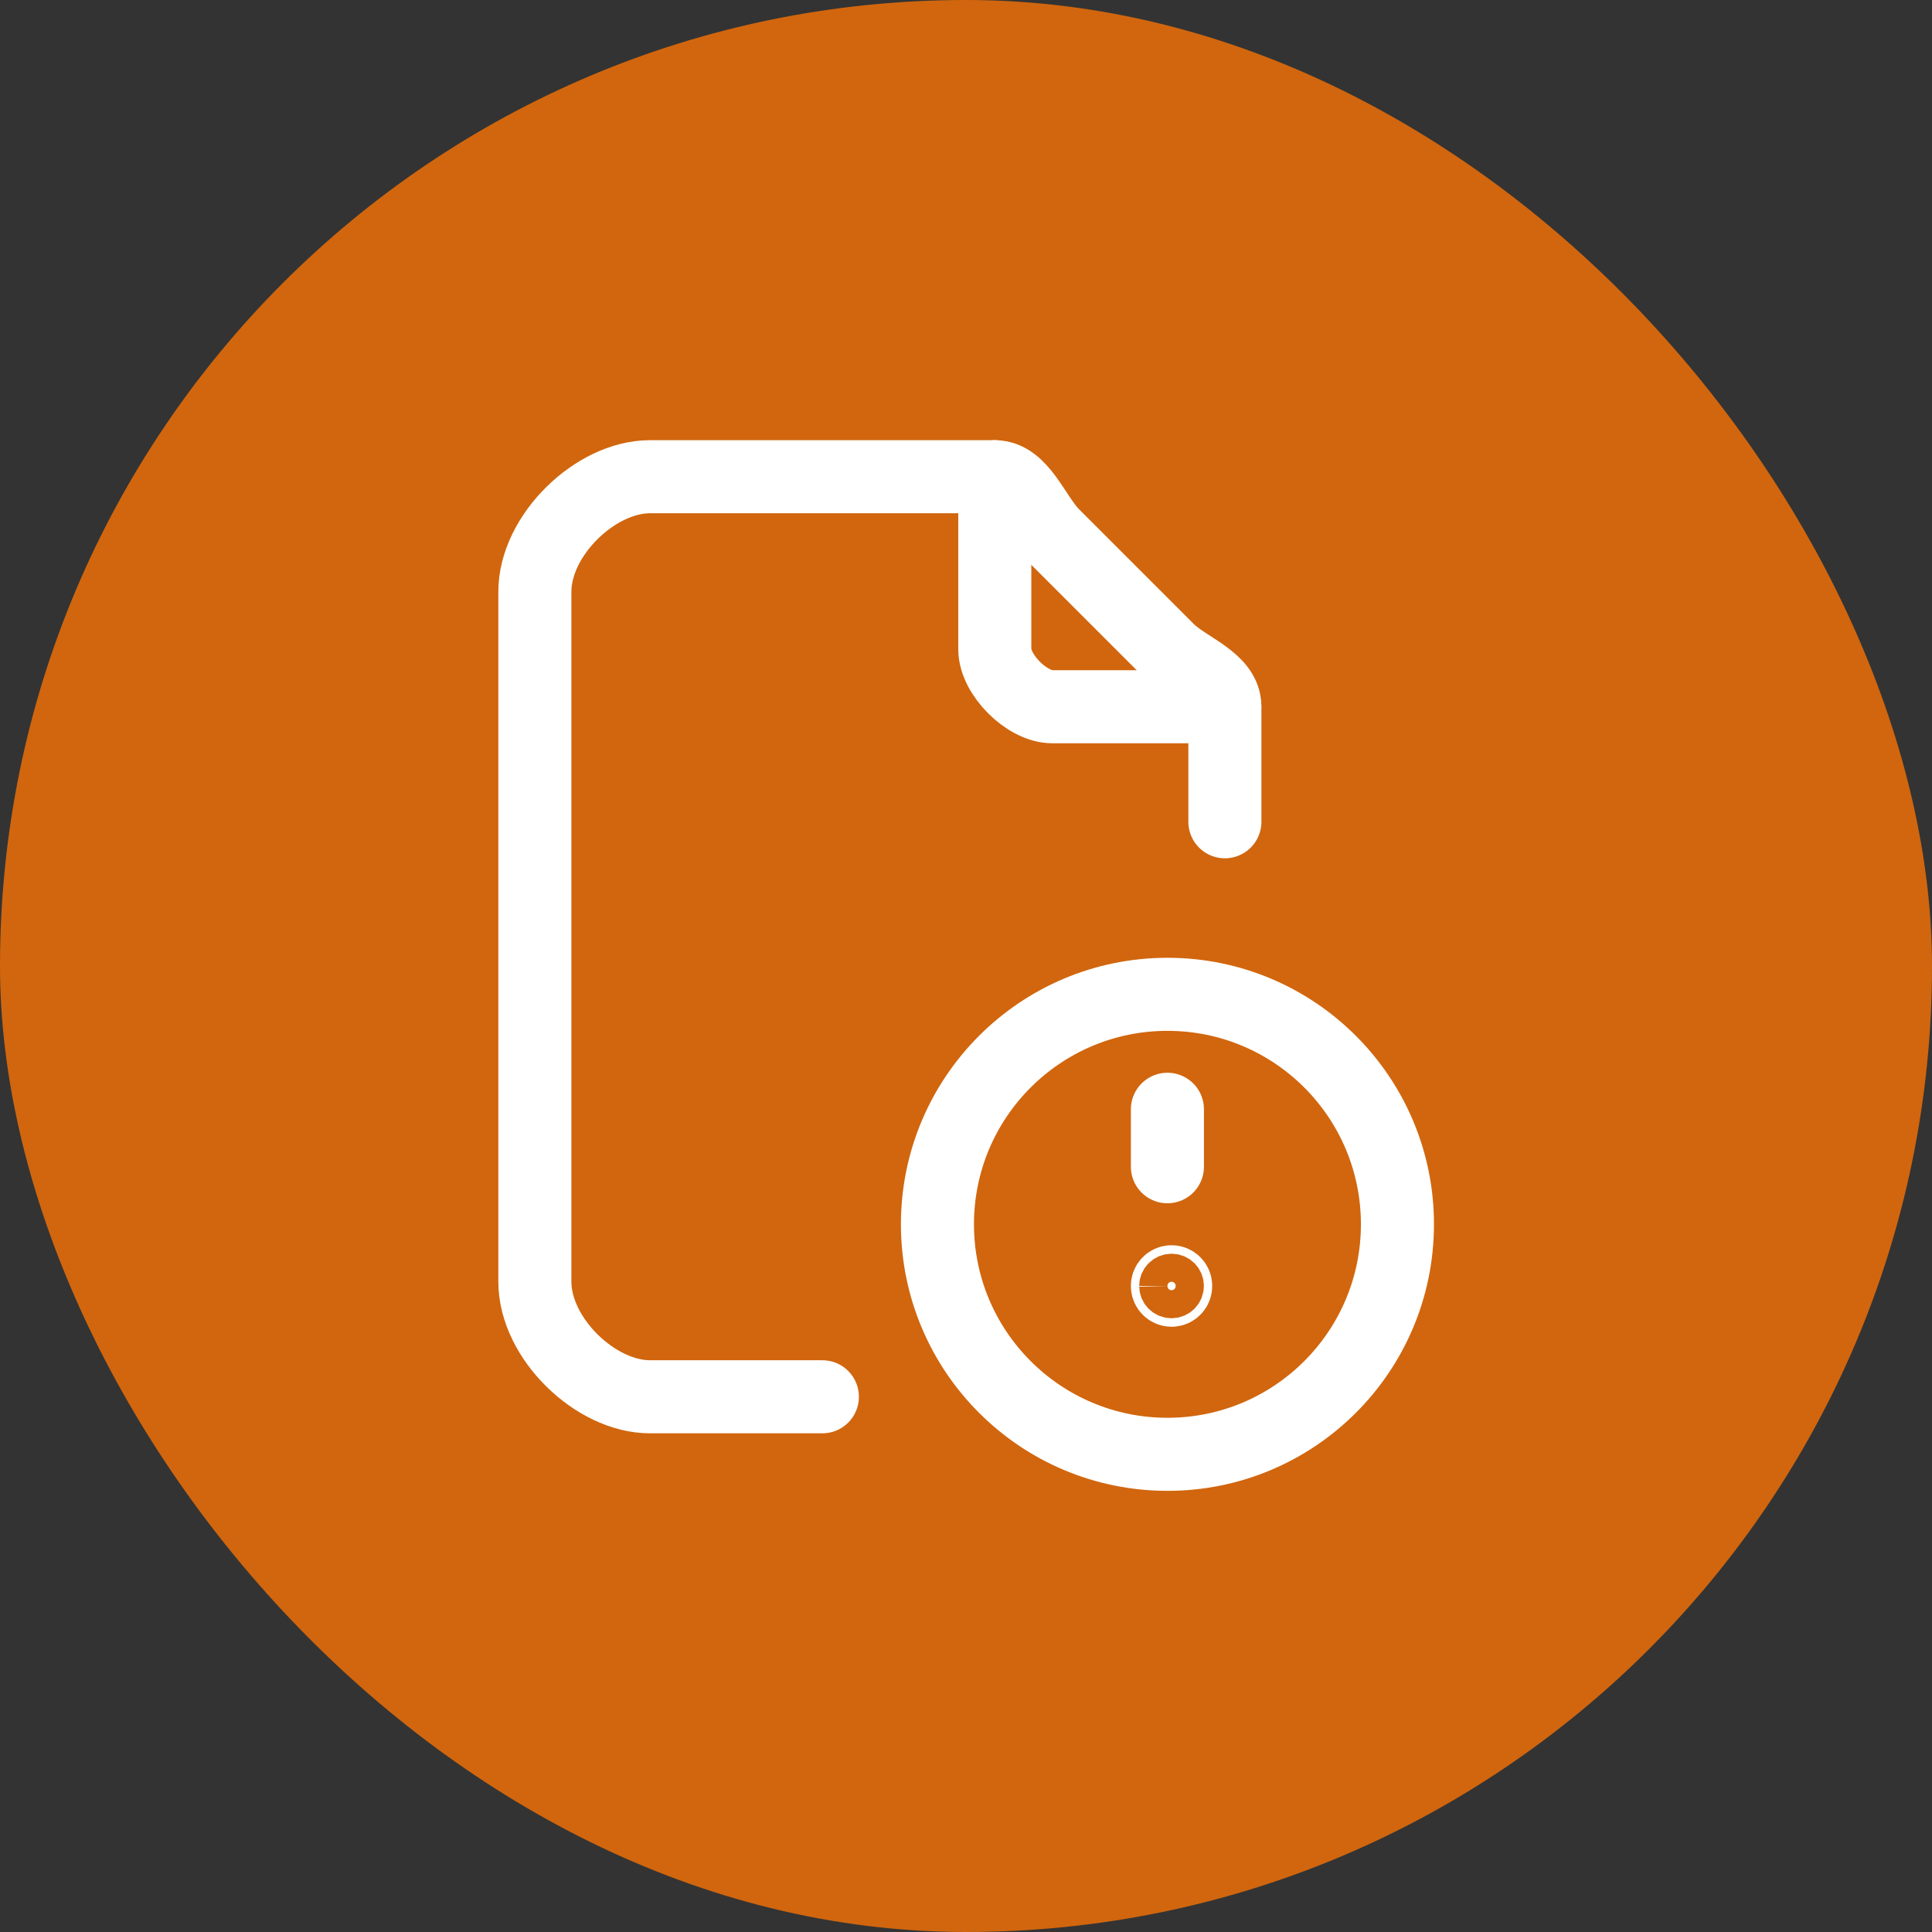
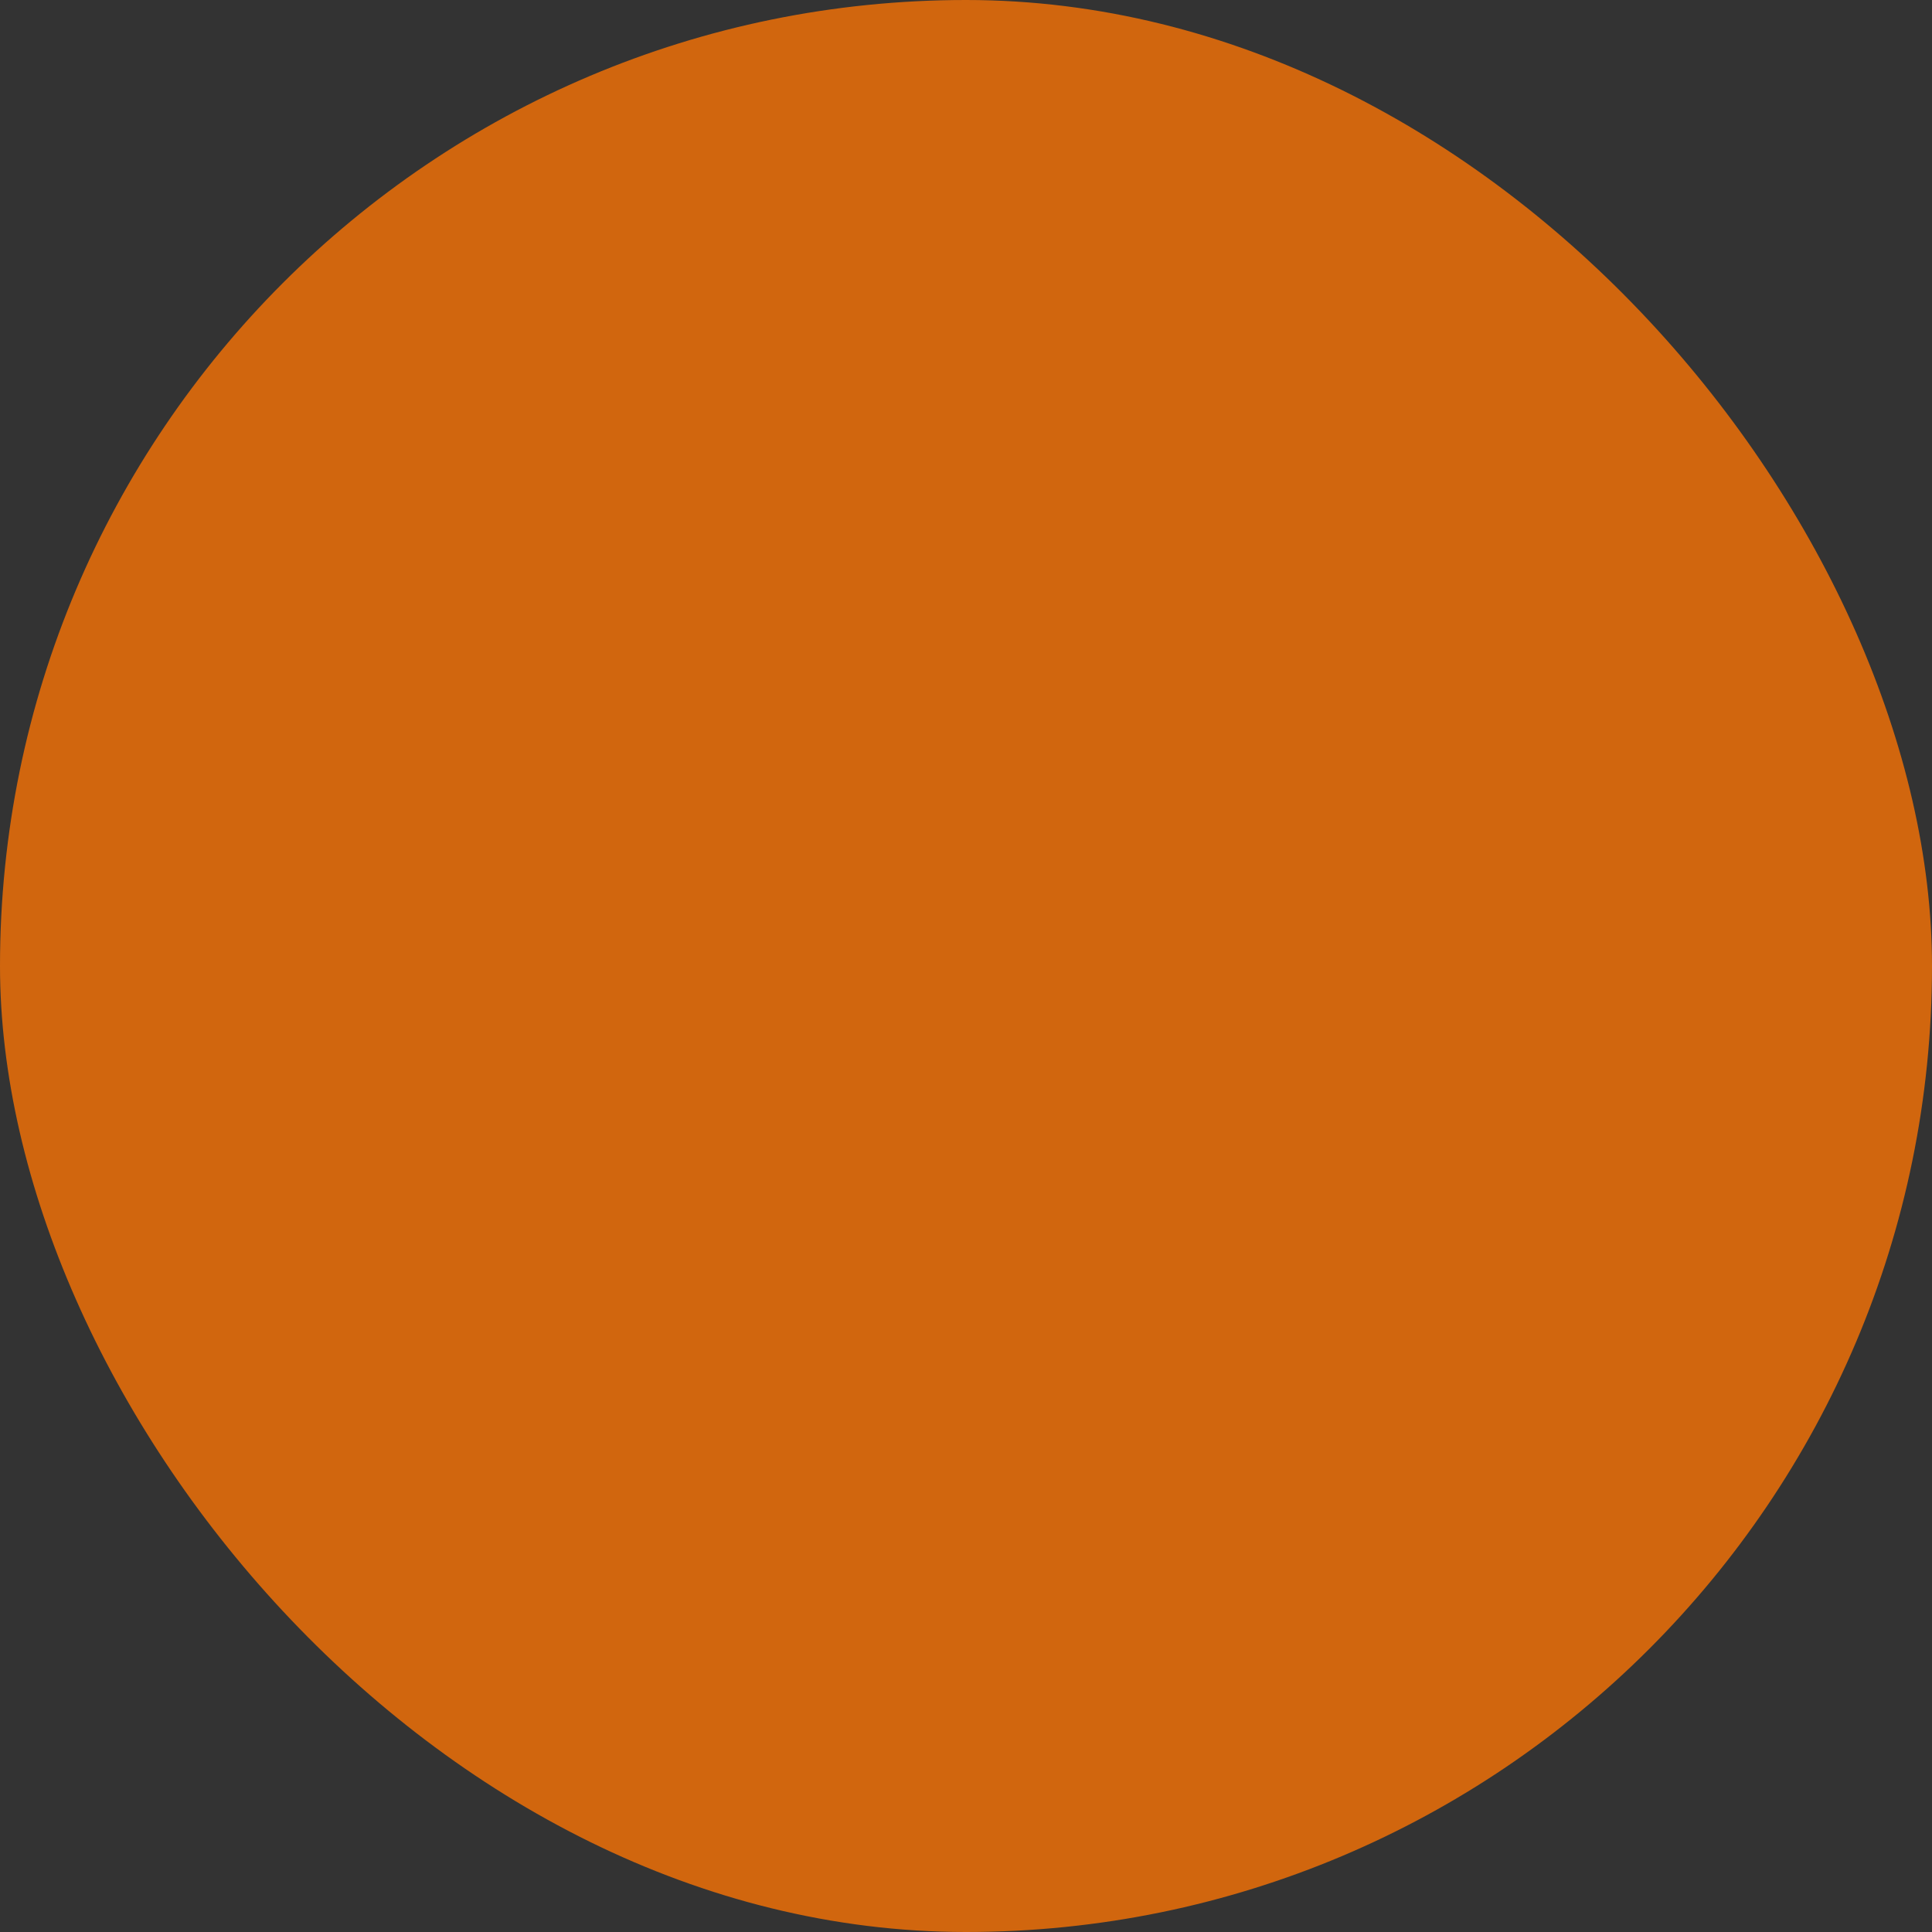
<svg xmlns="http://www.w3.org/2000/svg" width="32" height="32" viewBox="0 0 32 32" fill="none">
  <rect x="0" y="0" width="32" height="32" fill="#333333" stroke="none" />
  <rect width="32" height="32" rx="16" fill="#D1660E" />
-   <path d="M20.288 13.611V11.706C20.288 11.257 19.642 11.071 19.336 10.754L17.431 8.849C17.125 8.531 16.911 7.896 16.478 7.896H10.764C9.862 7.896 8.859 8.866 8.859 9.801V21.23C8.859 22.165 9.862 23.135 10.764 23.135H13.621" stroke="white" stroke-width="1.21" stroke-linecap="round" stroke-linejoin="round" />
-   <path d="M20.286 11.706H17.429C17.008 11.706 16.477 11.174 16.477 10.754V7.896" stroke="white" stroke-width="1.21" stroke-linecap="round" stroke-linejoin="round" />
-   <path d="M19.337 24.088C17.233 24.088 15.527 22.382 15.527 20.278C15.527 18.175 17.233 16.469 19.337 16.469C21.441 16.469 23.146 18.175 23.146 20.278C23.146 22.382 21.441 24.088 19.337 24.088Z" stroke="white" stroke-width="1.21" stroke-linecap="round" stroke-linejoin="round" />
-   <path d="M19.336 19.325V18.373" stroke="white" stroke-width="1.21" stroke-linecap="round" stroke-linejoin="round" />
-   <path d="M19.404 21.23C19.366 21.23 19.335 21.262 19.336 21.3C19.336 21.339 19.367 21.37 19.405 21.37C19.443 21.37 19.473 21.339 19.473 21.3C19.473 21.262 19.443 21.23 19.404 21.23Z" fill="white" stroke="white" stroke-width="1.21" stroke-linecap="round" stroke-linejoin="round" />
</svg>